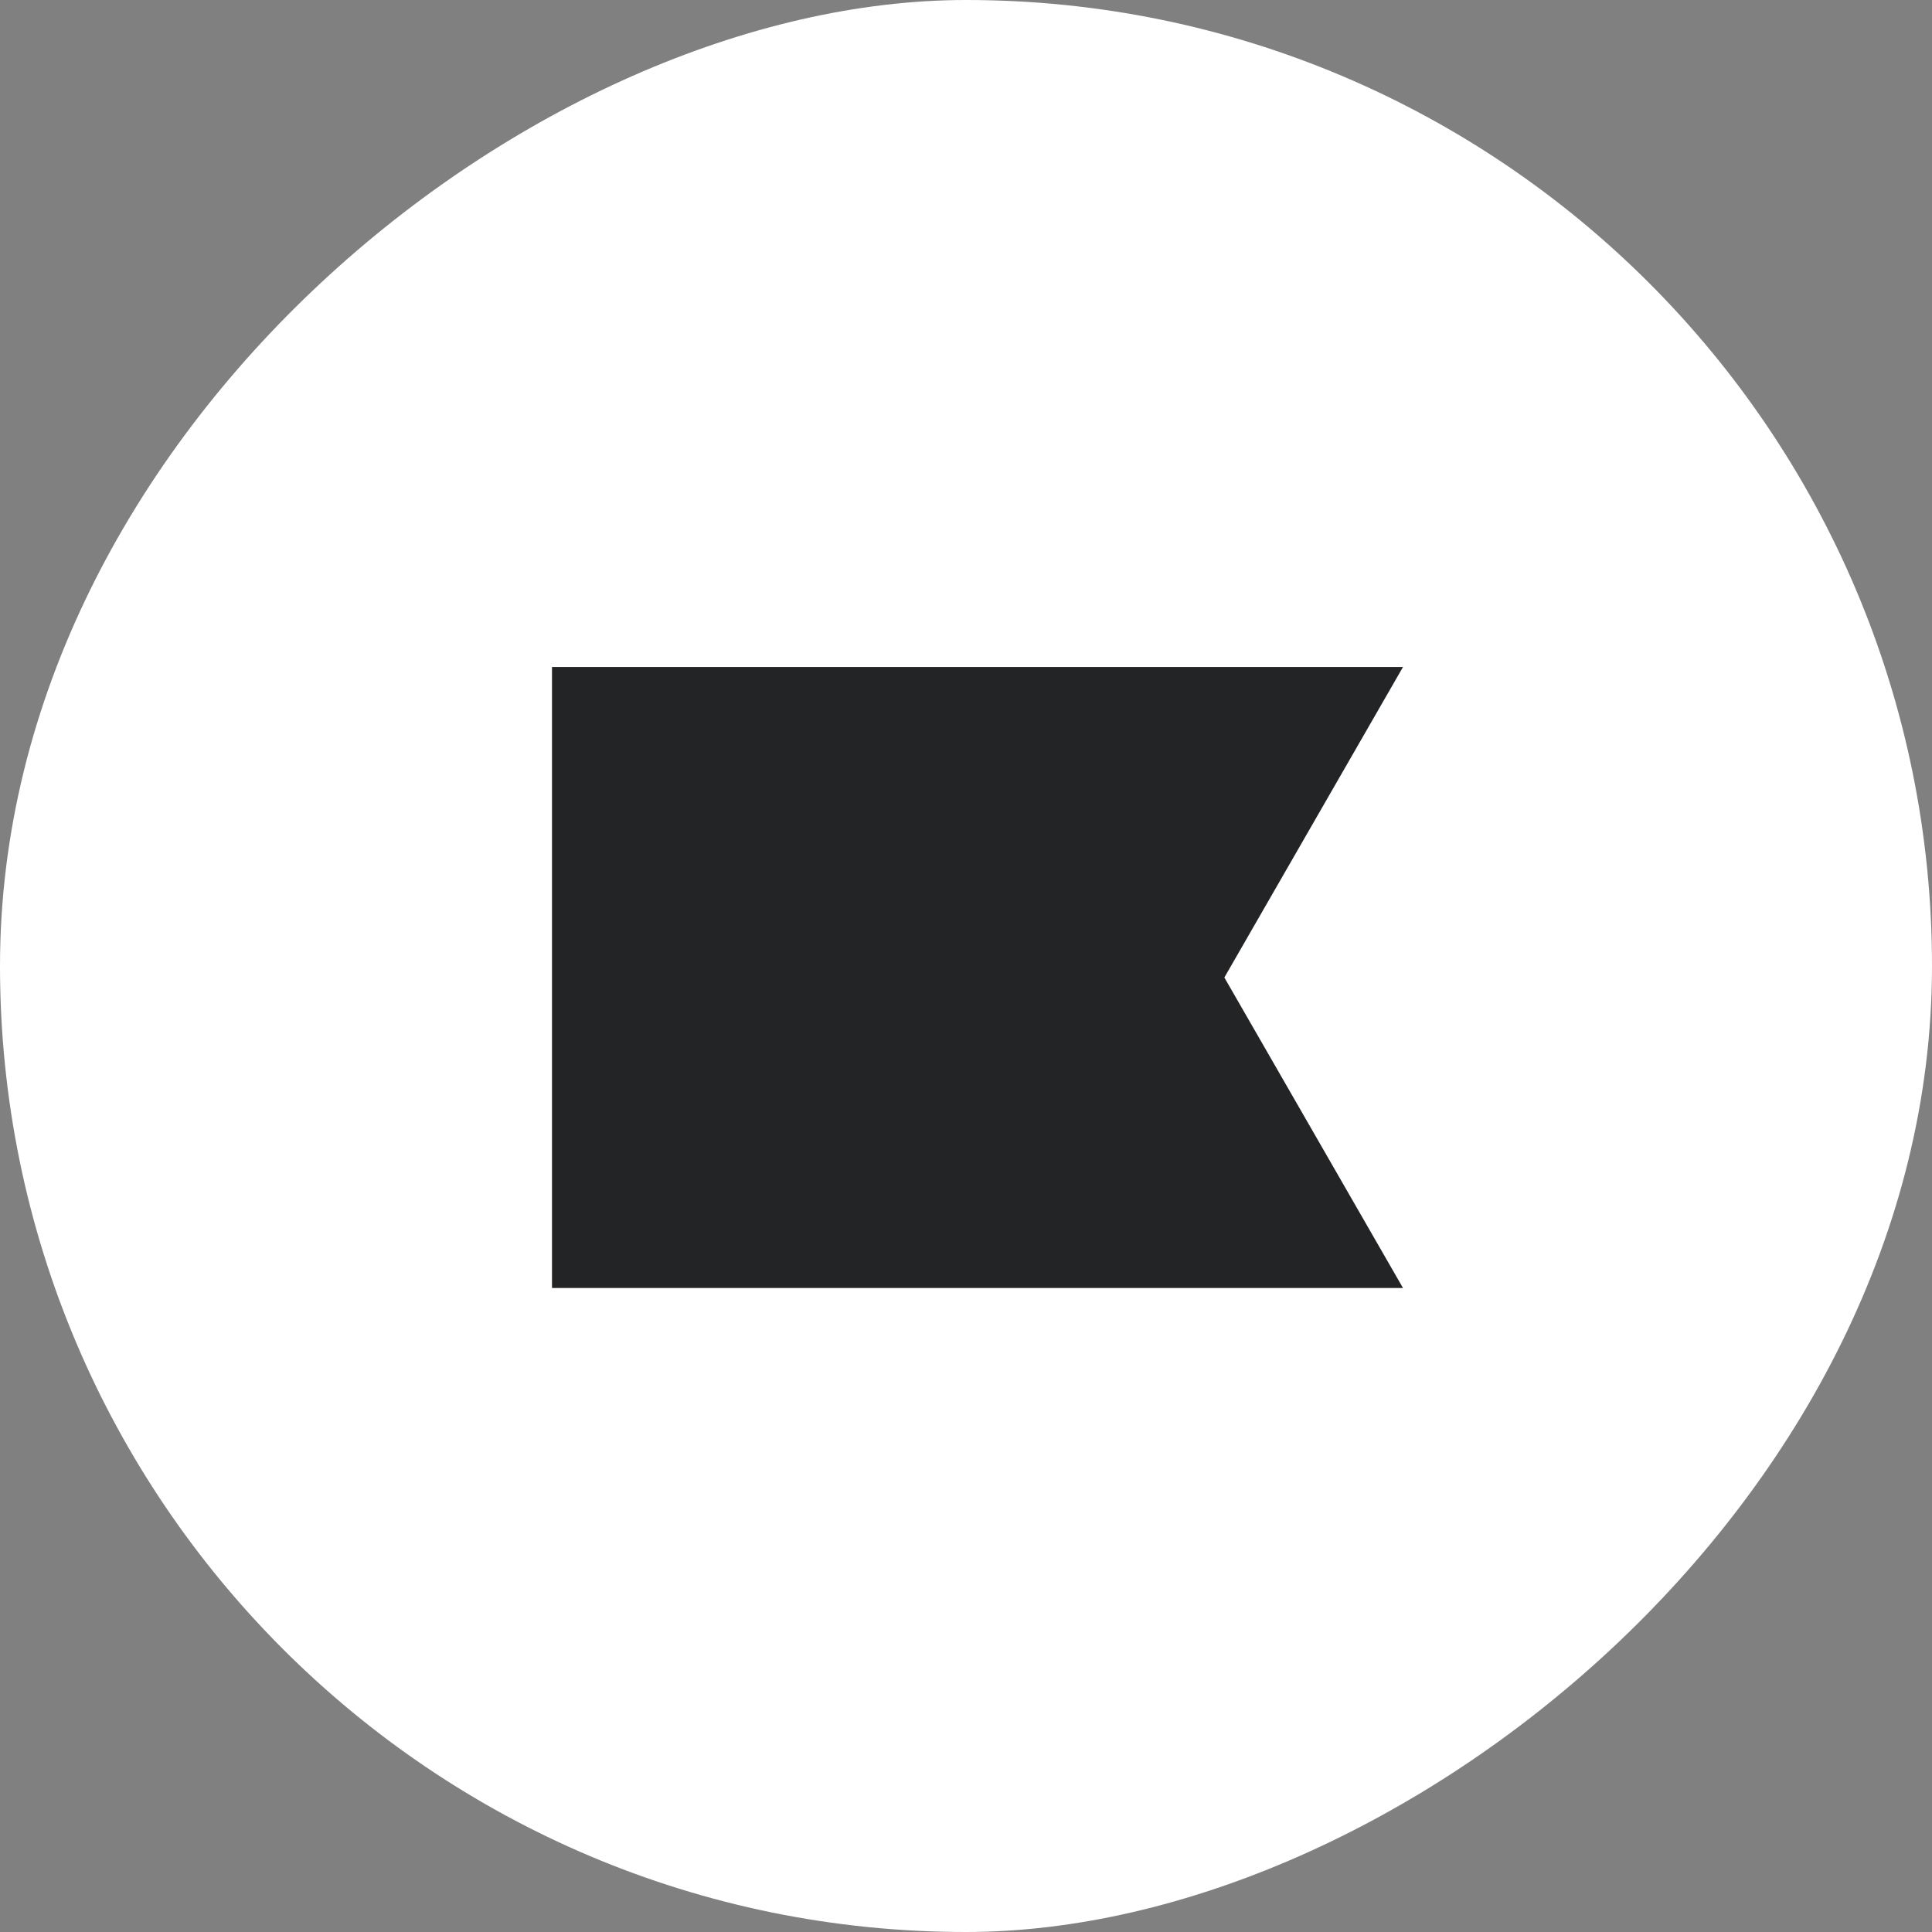
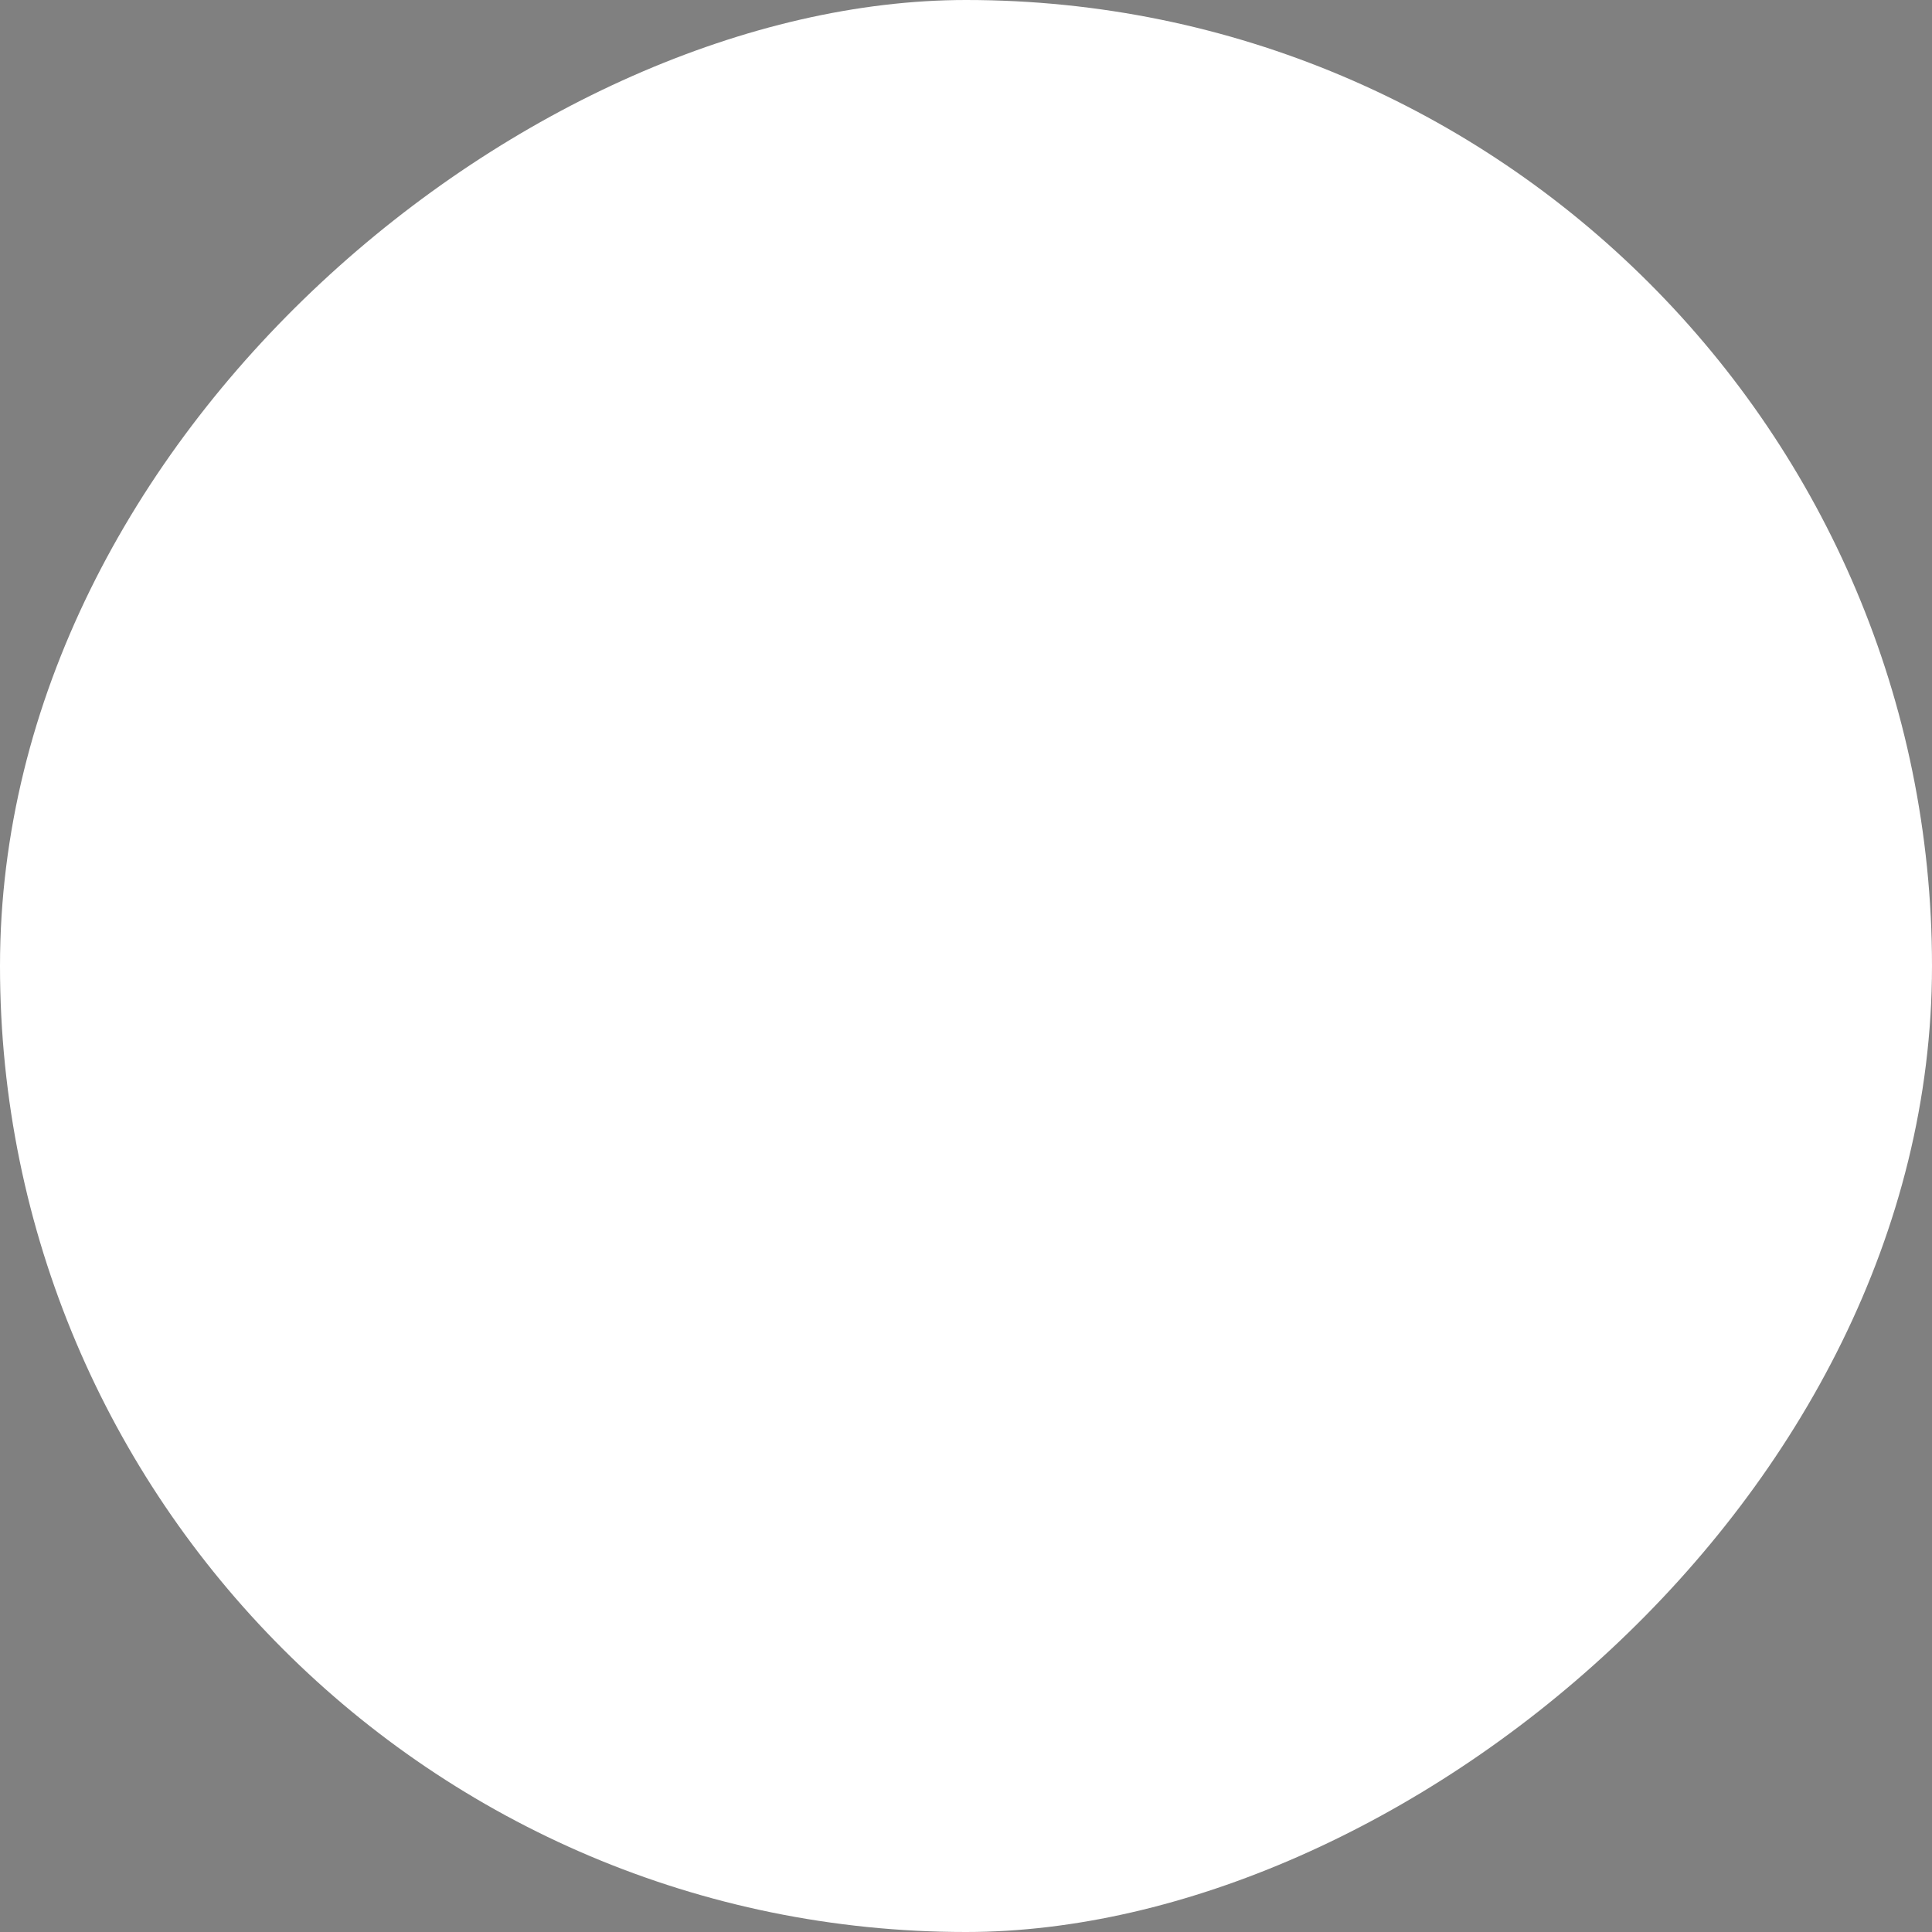
<svg xmlns="http://www.w3.org/2000/svg" width="84" height="84" viewBox="0 0 84 84" fill="none">
  <rect x="0" y="0" width="84" height="84" fill="#808080" stroke="none" />
  <rect x="84" width="84" height="84" rx="42" transform="rotate(90 84 0)" fill="#fff" />
-   <path d="M61 56H24V29H61L53.233 42.5L61 56Z" fill="#232426" />
</svg>